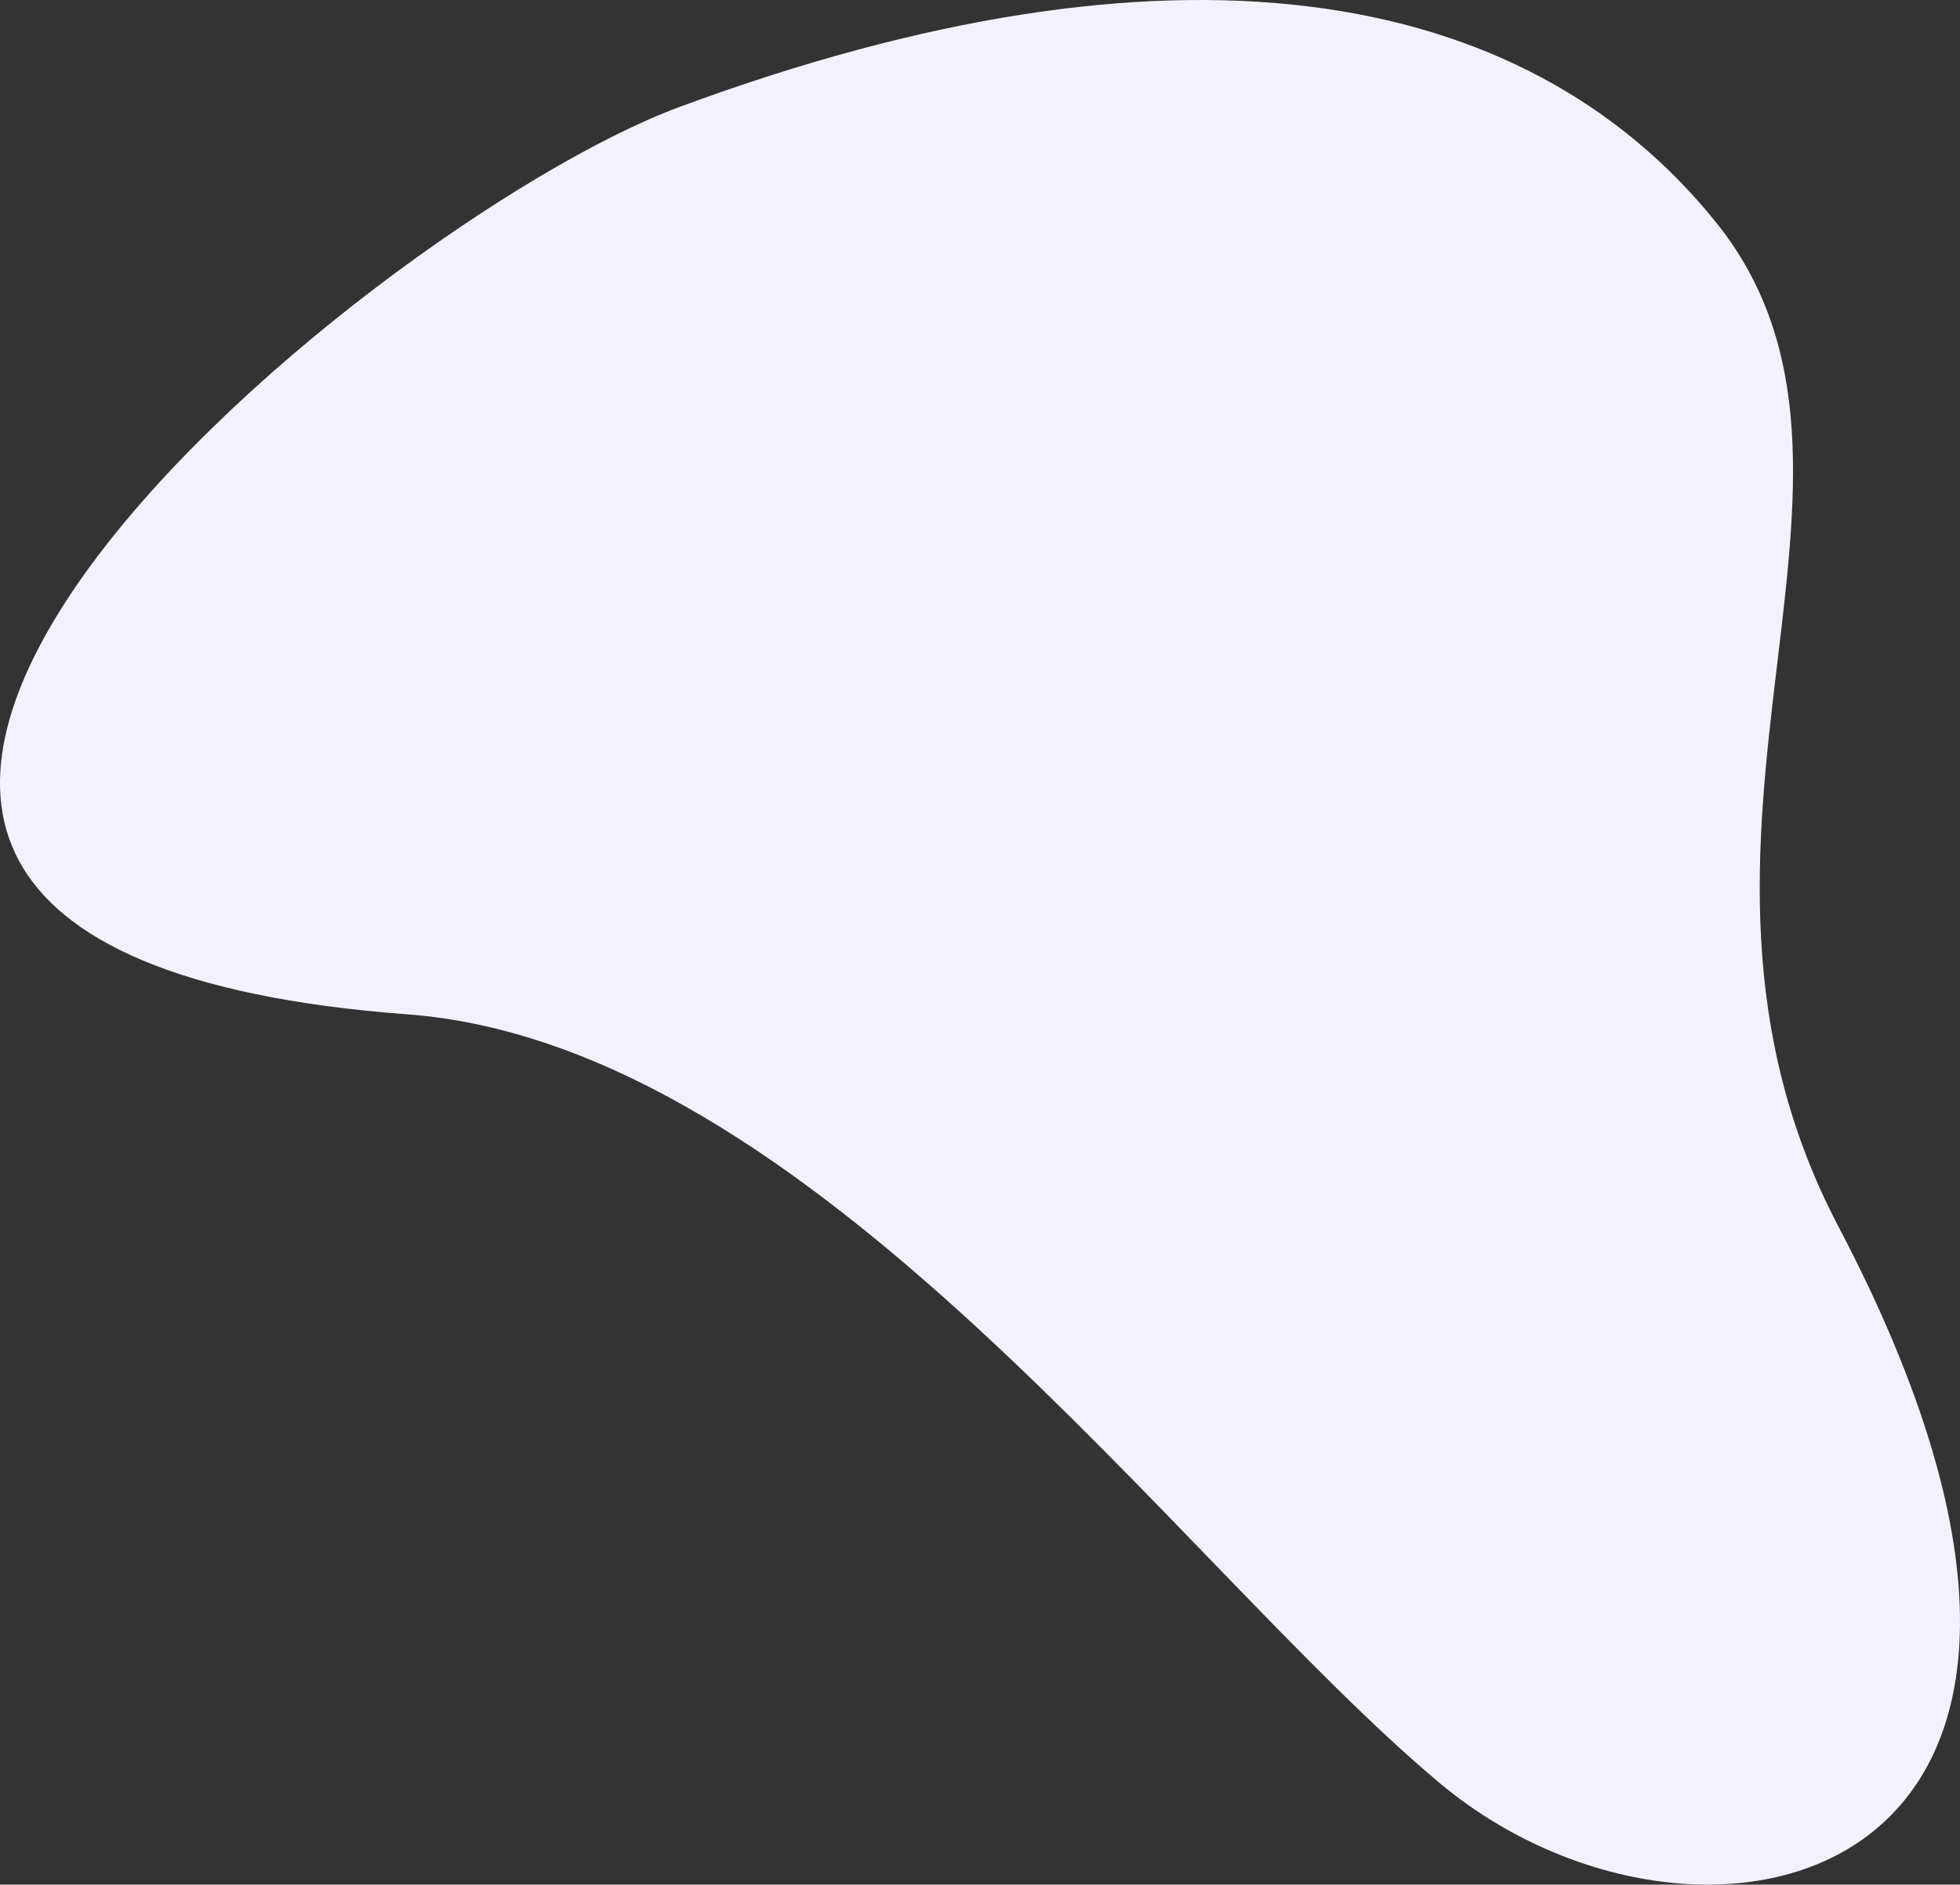
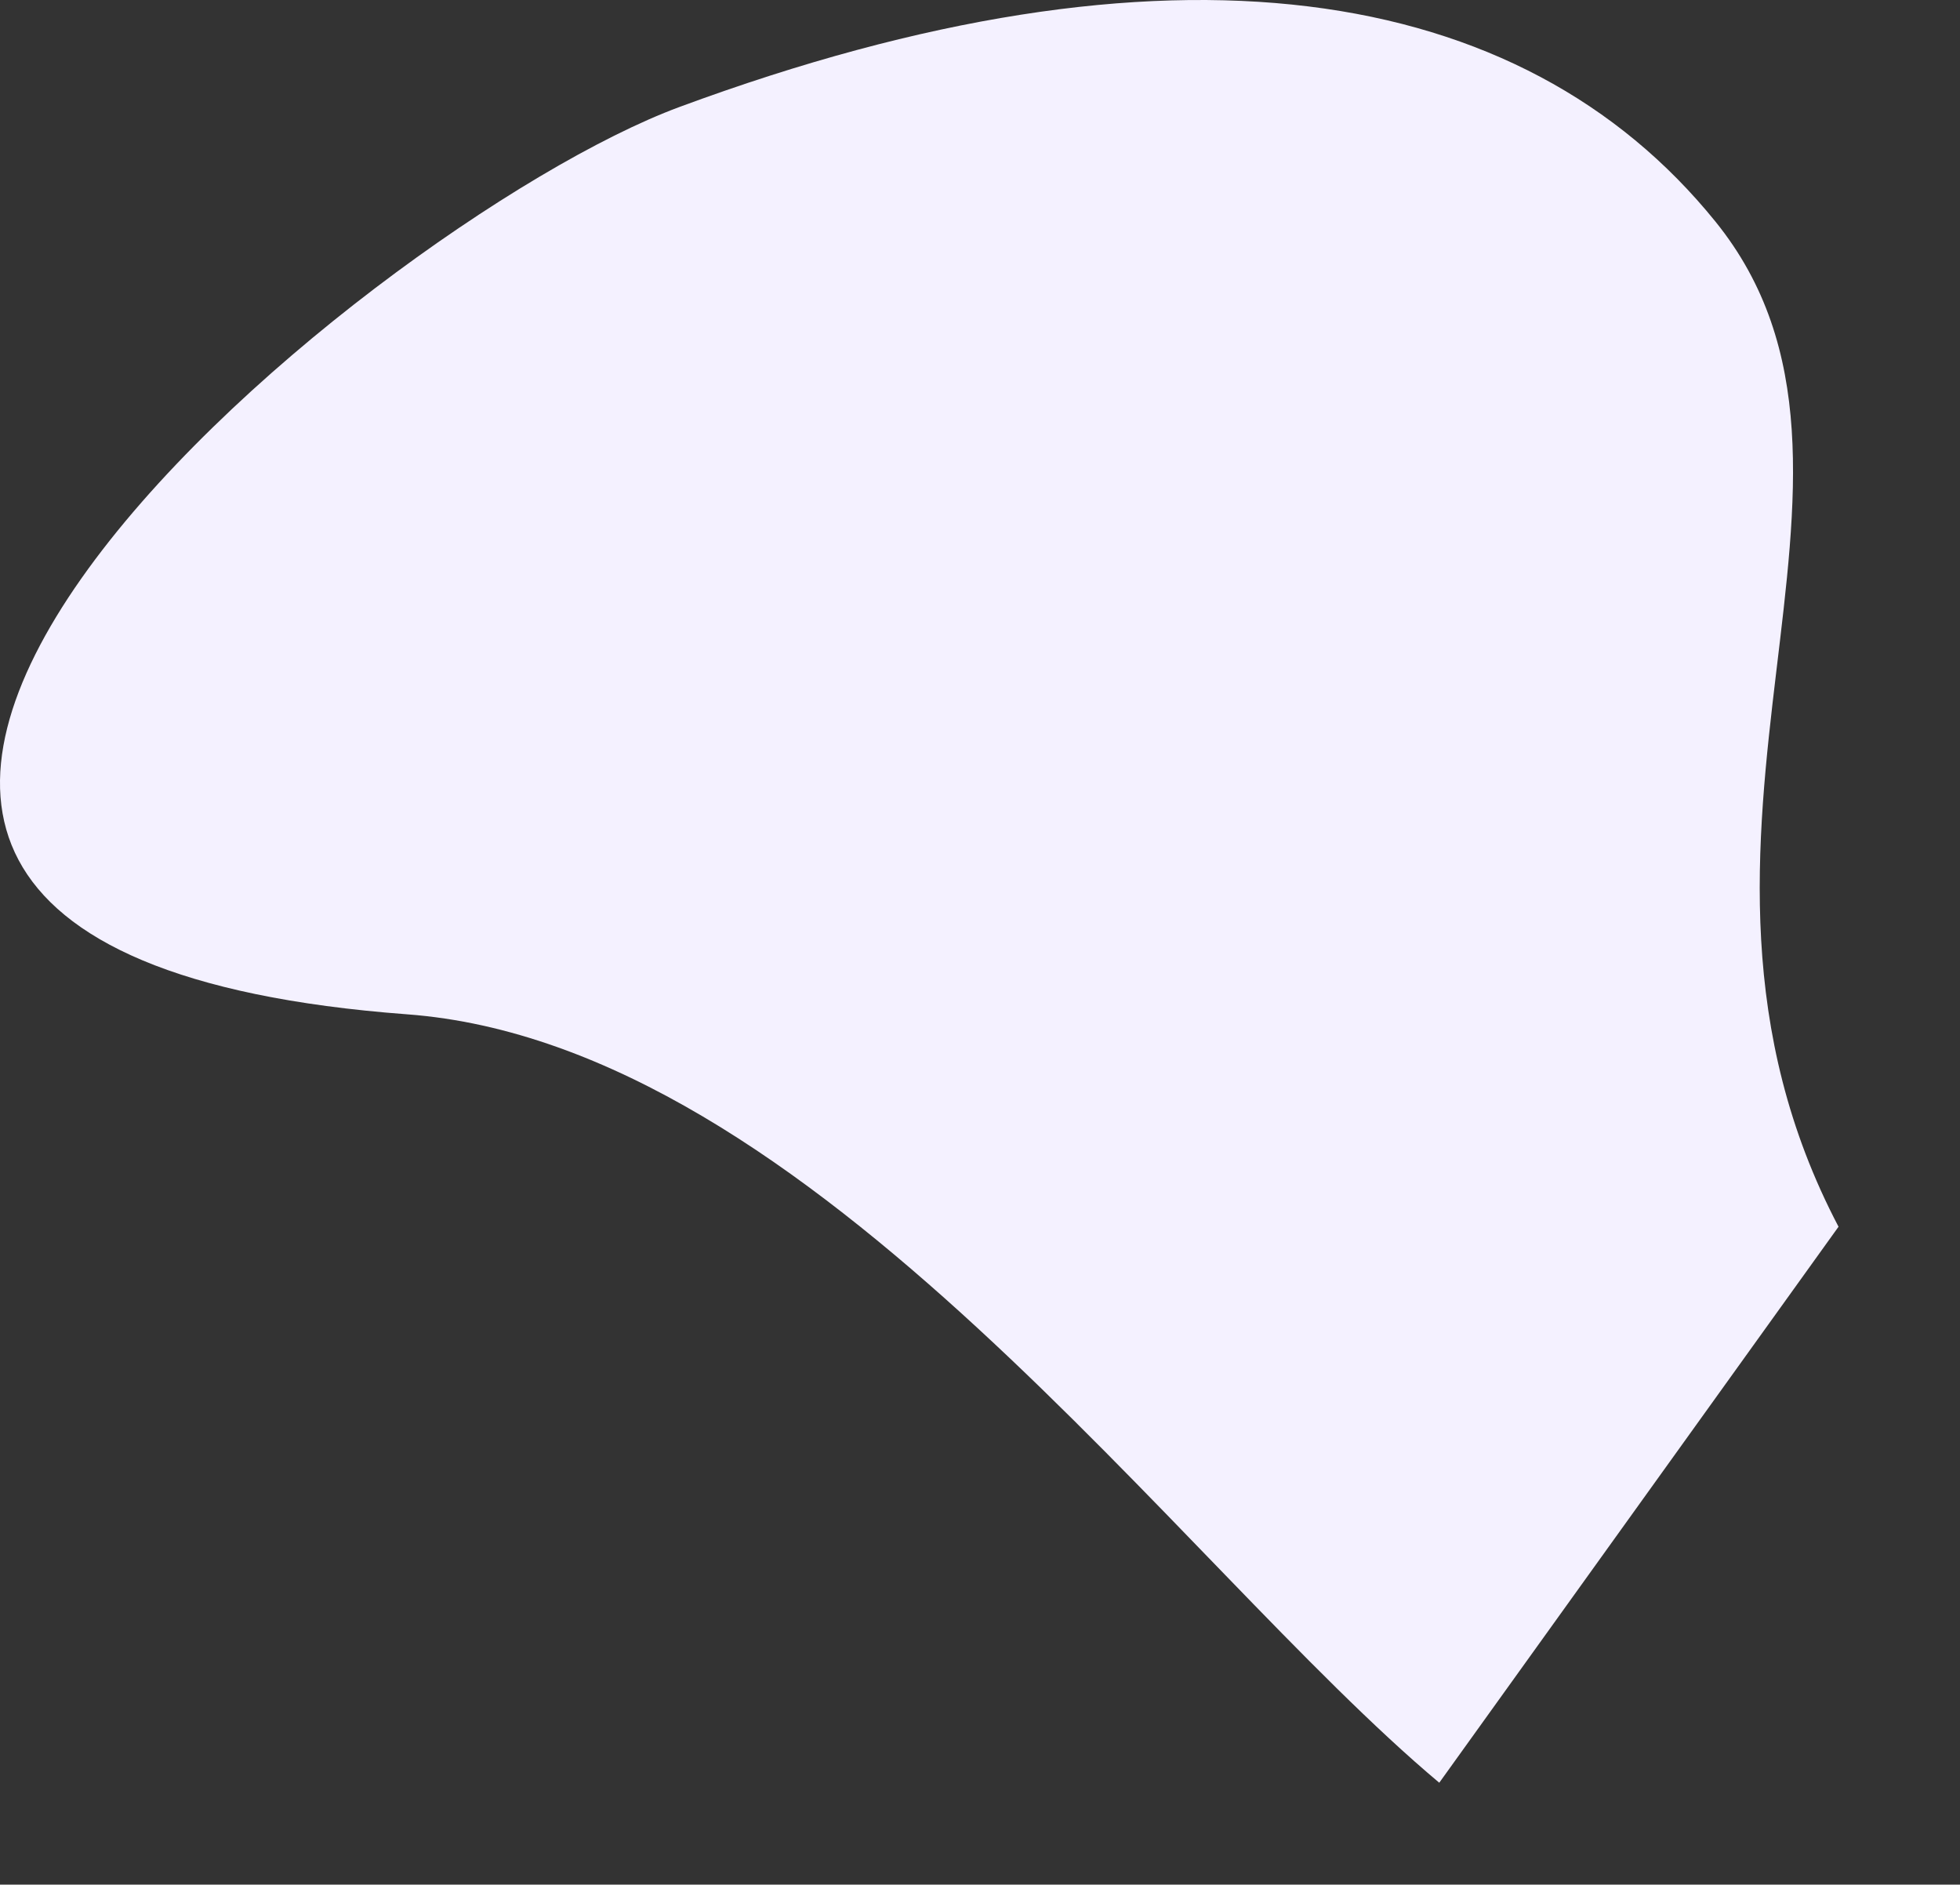
<svg xmlns="http://www.w3.org/2000/svg" width="466.822" height="448.805" viewBox="0 0 466.822 448.805">
  <rect x="0" y="0" width="466.822" height="448.805" fill="#333333" stroke="none" />
-   <path id="Path_386" data-name="Path 386" d="M28.931,156.673c49,93.256-19.223,179.34,29.317,239.363,46.2,57.129,130.122,70.419,246.738,27.295,75.163-27.794,283.205-199.742,64.868-216.077C273.3,200.032,186.217,76.384,124.026,24.264S-54.13-1.414,28.931,156.673Z" transform="translate(466.822 448.805) rotate(180)" fill="#f4f1ff" />
+   <path id="Path_386" data-name="Path 386" d="M28.931,156.673c49,93.256-19.223,179.34,29.317,239.363,46.2,57.129,130.122,70.419,246.738,27.295,75.163-27.794,283.205-199.742,64.868-216.077C273.3,200.032,186.217,76.384,124.026,24.264Z" transform="translate(466.822 448.805) rotate(180)" fill="#f4f1ff" />
</svg>